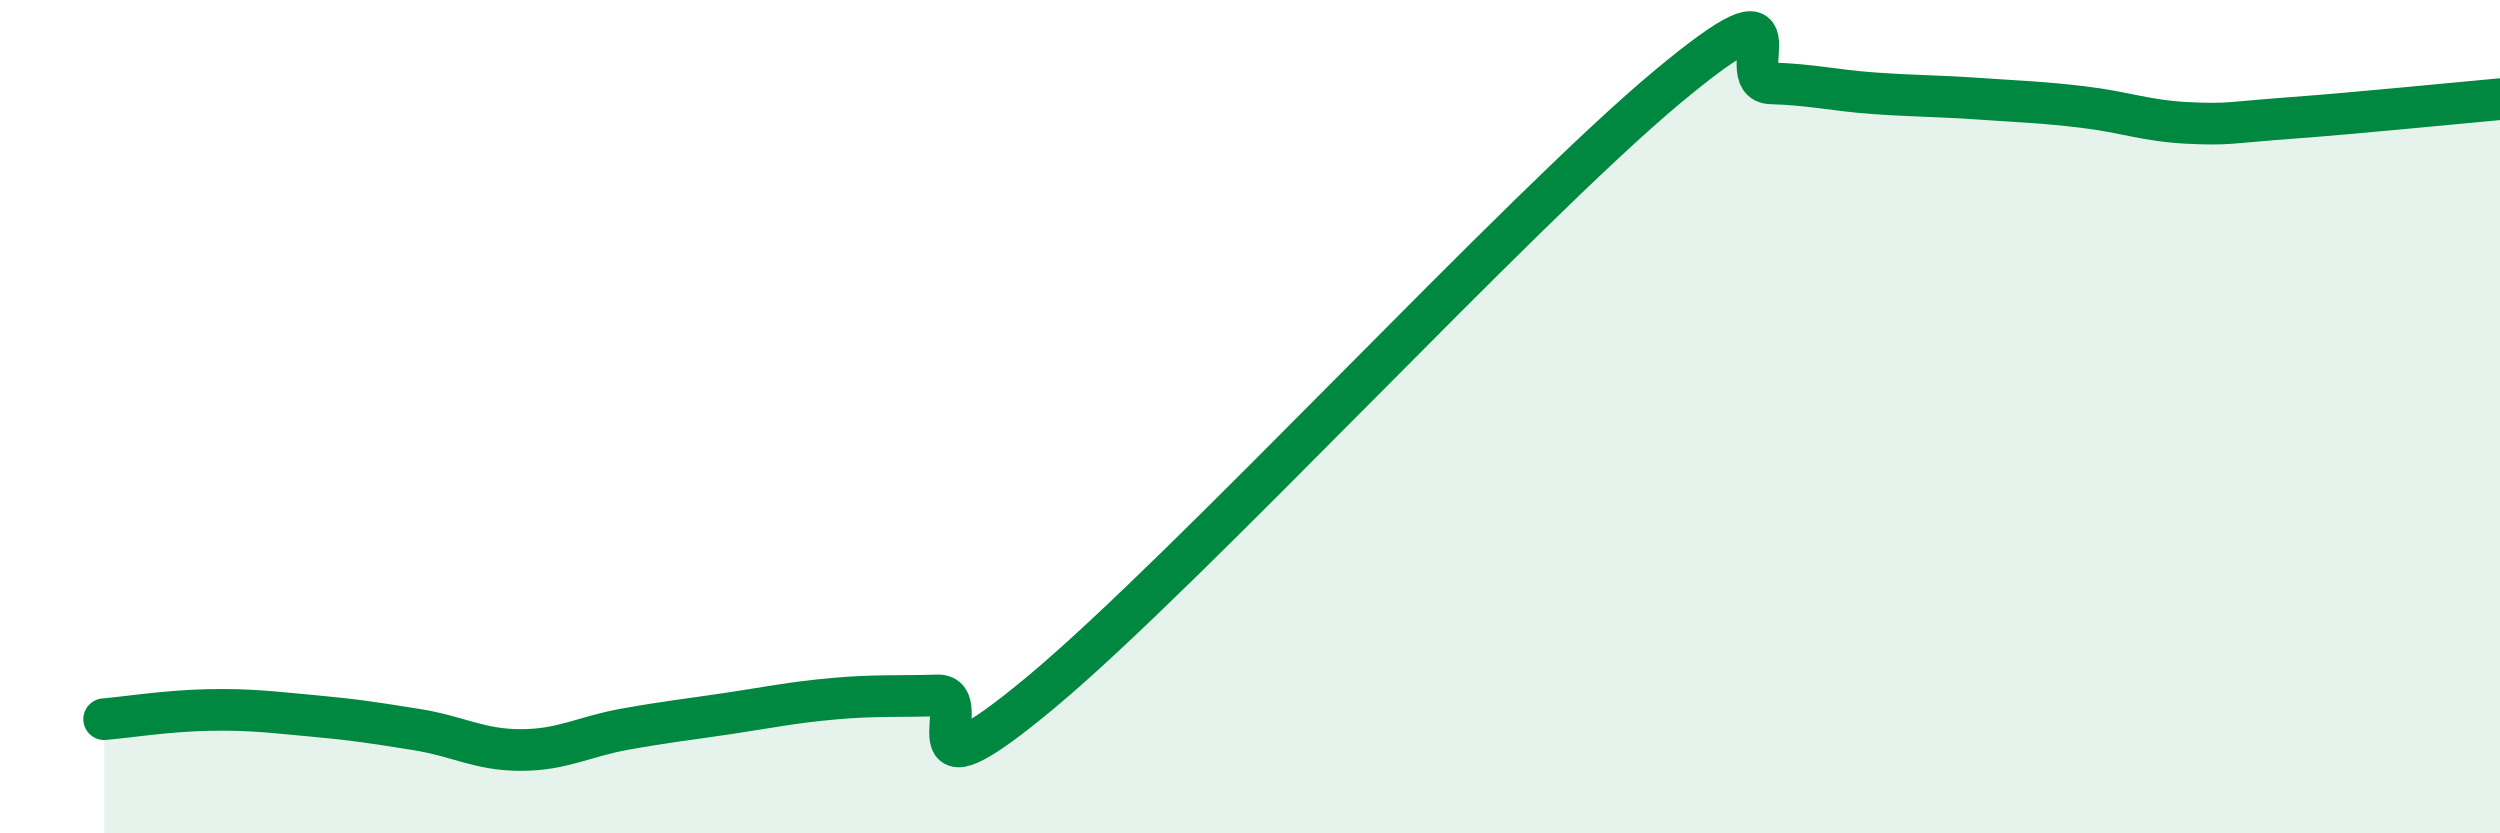
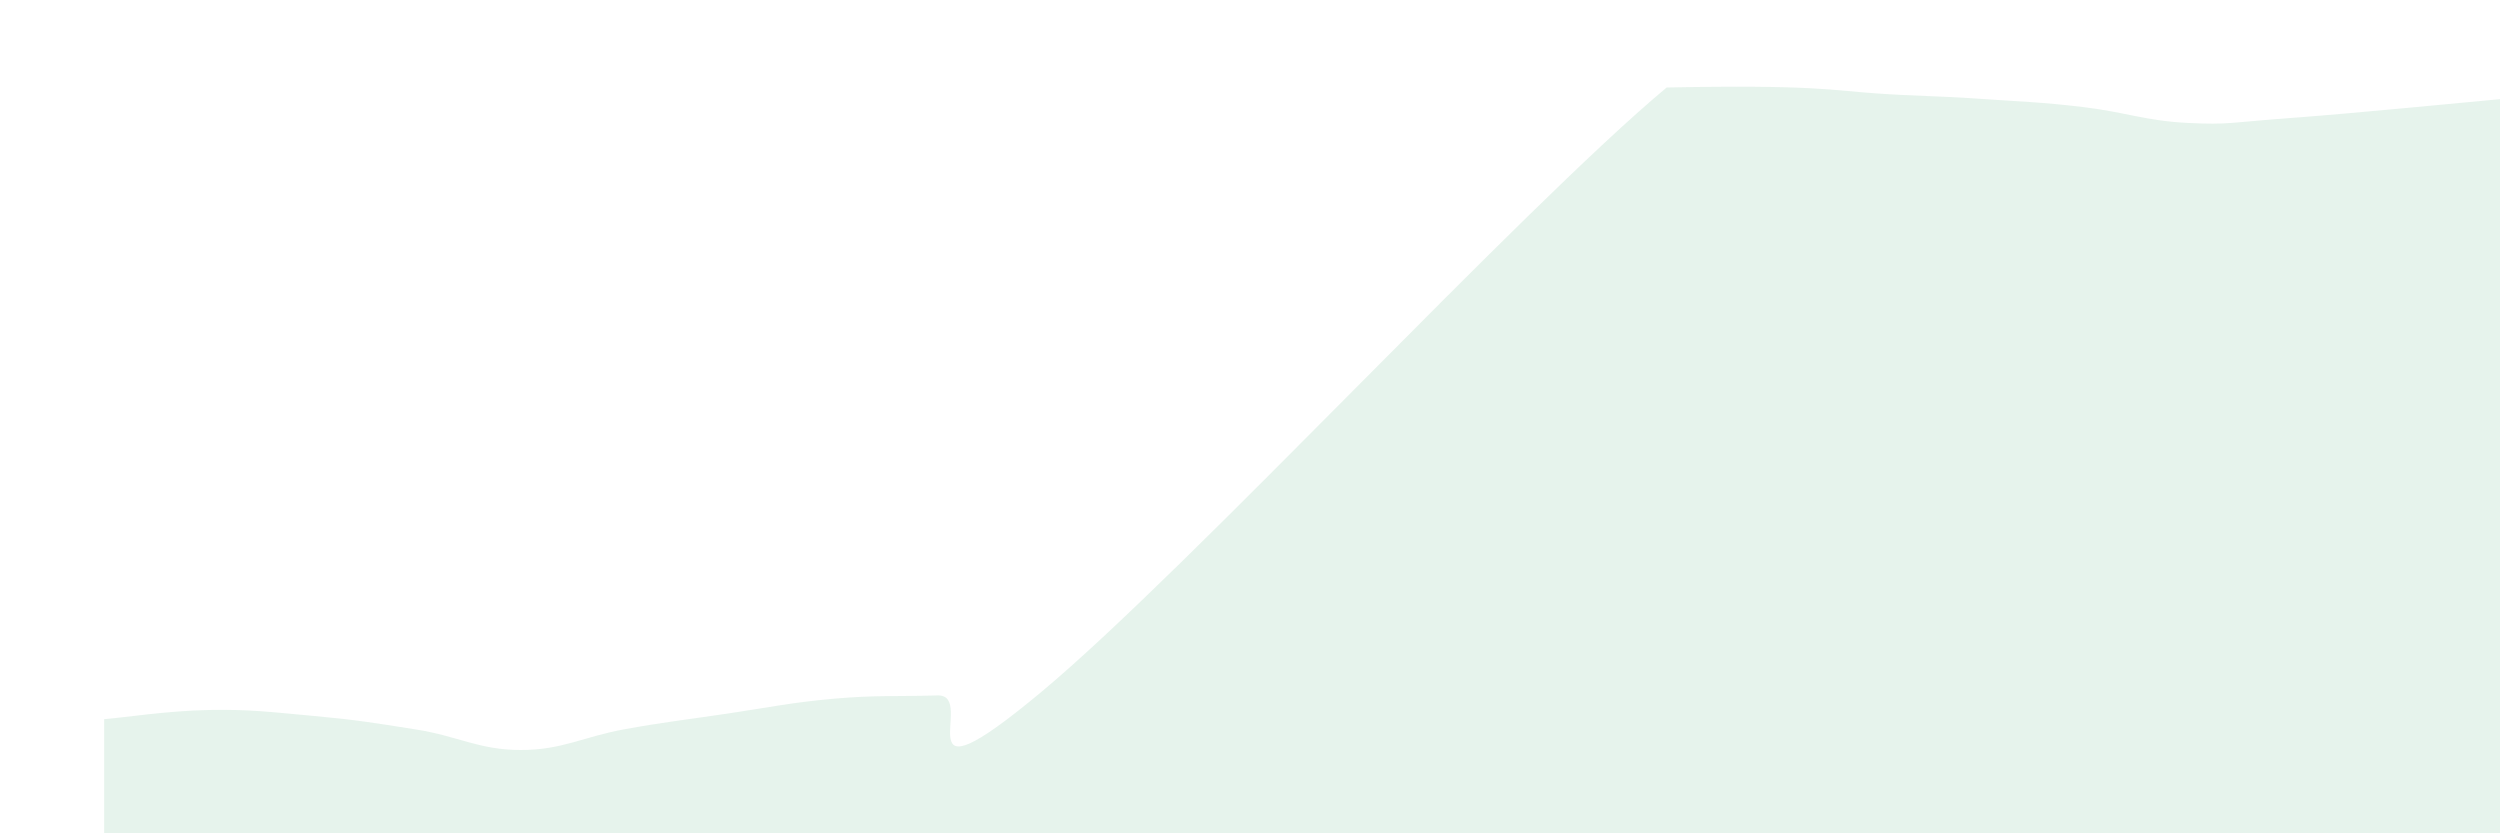
<svg xmlns="http://www.w3.org/2000/svg" width="60" height="20" viewBox="0 0 60 20">
-   <path d="M 2.5,17.26 C 3,17.22 4,17.06 5,17.04 C 6,17.02 6.5,17.09 7.5,17.18 C 8.5,17.27 9,17.35 10,17.51 C 11,17.67 11.5,18 12.5,18 C 13.5,18 14,17.68 15,17.5 C 16,17.32 16.5,17.27 17.5,17.12 C 18.5,16.97 19,16.86 20,16.77 C 21,16.68 21.5,16.72 22.5,16.69 C 23.5,16.66 21.5,19.52 25,16.6 C 28.5,13.68 36.5,5.02 40,2.1 C 43.5,-0.82 41.5,1.97 42.5,2 C 43.5,2.03 44,2.17 45,2.24 C 46,2.31 46.5,2.3 47.5,2.37 C 48.5,2.44 49,2.45 50,2.57 C 51,2.69 51.5,2.9 52.5,2.95 C 53.5,3 53.5,2.94 55,2.83 C 56.5,2.72 59,2.47 60,2.38L60 20L2.5 20Z" fill="#008740" opacity="0.1" stroke-linecap="round" stroke-linejoin="round" />
-   <path d="M 2.5,17.26 C 3,17.22 4,17.06 5,17.04 C 6,17.02 6.5,17.09 7.5,17.18 C 8.5,17.27 9,17.35 10,17.51 C 11,17.67 11.5,18 12.5,18 C 13.5,18 14,17.68 15,17.5 C 16,17.32 16.5,17.27 17.5,17.12 C 18.5,16.97 19,16.86 20,16.77 C 21,16.68 21.5,16.72 22.5,16.69 C 23.5,16.66 21.5,19.52 25,16.6 C 28.5,13.68 36.5,5.02 40,2.1 C 43.5,-0.82 41.5,1.97 42.5,2 C 43.5,2.03 44,2.17 45,2.24 C 46,2.31 46.5,2.3 47.5,2.37 C 48.5,2.44 49,2.45 50,2.57 C 51,2.69 51.5,2.9 52.5,2.95 C 53.5,3 53.5,2.94 55,2.83 C 56.5,2.72 59,2.47 60,2.38" stroke="#008740" stroke-width="1" fill="none" stroke-linecap="round" stroke-linejoin="round" />
+   <path d="M 2.5,17.26 C 3,17.22 4,17.06 5,17.04 C 6,17.02 6.5,17.09 7.5,17.18 C 8.5,17.27 9,17.35 10,17.51 C 11,17.67 11.5,18 12.5,18 C 13.5,18 14,17.68 15,17.5 C 16,17.32 16.5,17.27 17.5,17.12 C 18.5,16.97 19,16.86 20,16.77 C 21,16.68 21.5,16.72 22.5,16.69 C 23.5,16.66 21.5,19.52 25,16.6 C 28.5,13.68 36.5,5.02 40,2.1 C 43.5,2.03 44,2.17 45,2.24 C 46,2.31 46.5,2.3 47.5,2.37 C 48.5,2.44 49,2.45 50,2.57 C 51,2.69 51.5,2.9 52.5,2.95 C 53.5,3 53.5,2.94 55,2.83 C 56.5,2.72 59,2.47 60,2.38L60 20L2.5 20Z" fill="#008740" opacity="0.1" stroke-linecap="round" stroke-linejoin="round" />
</svg>